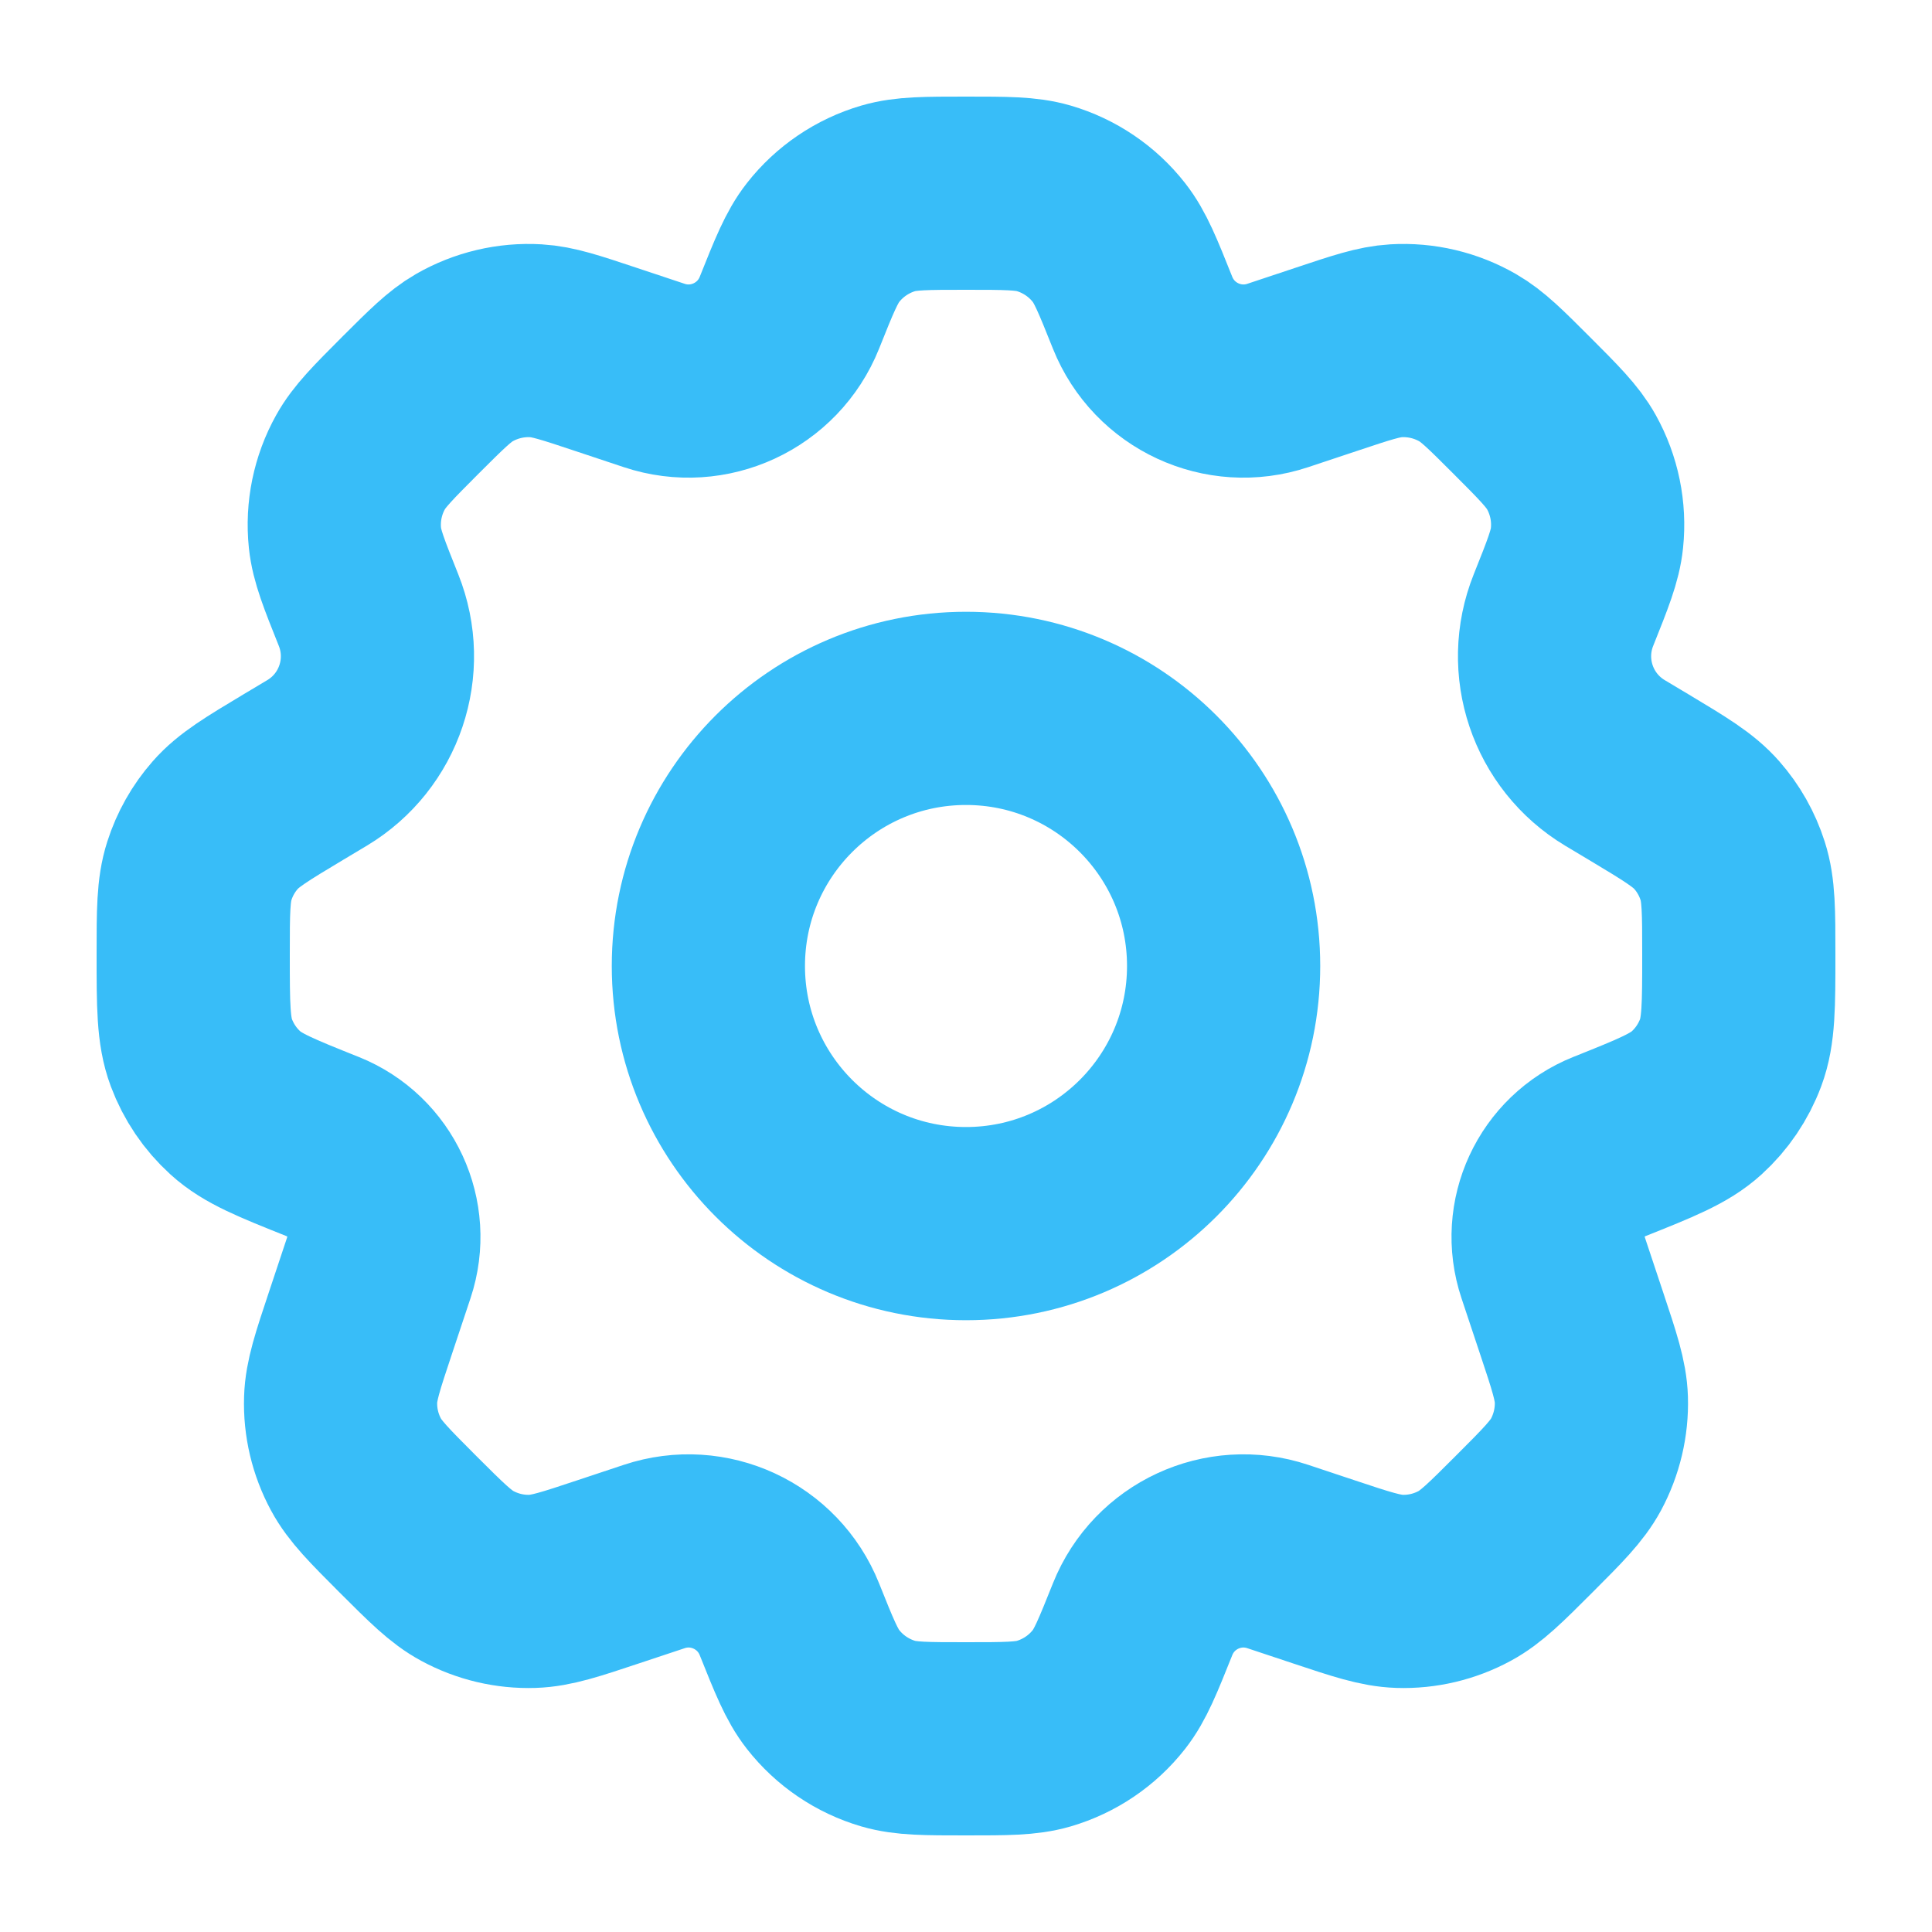
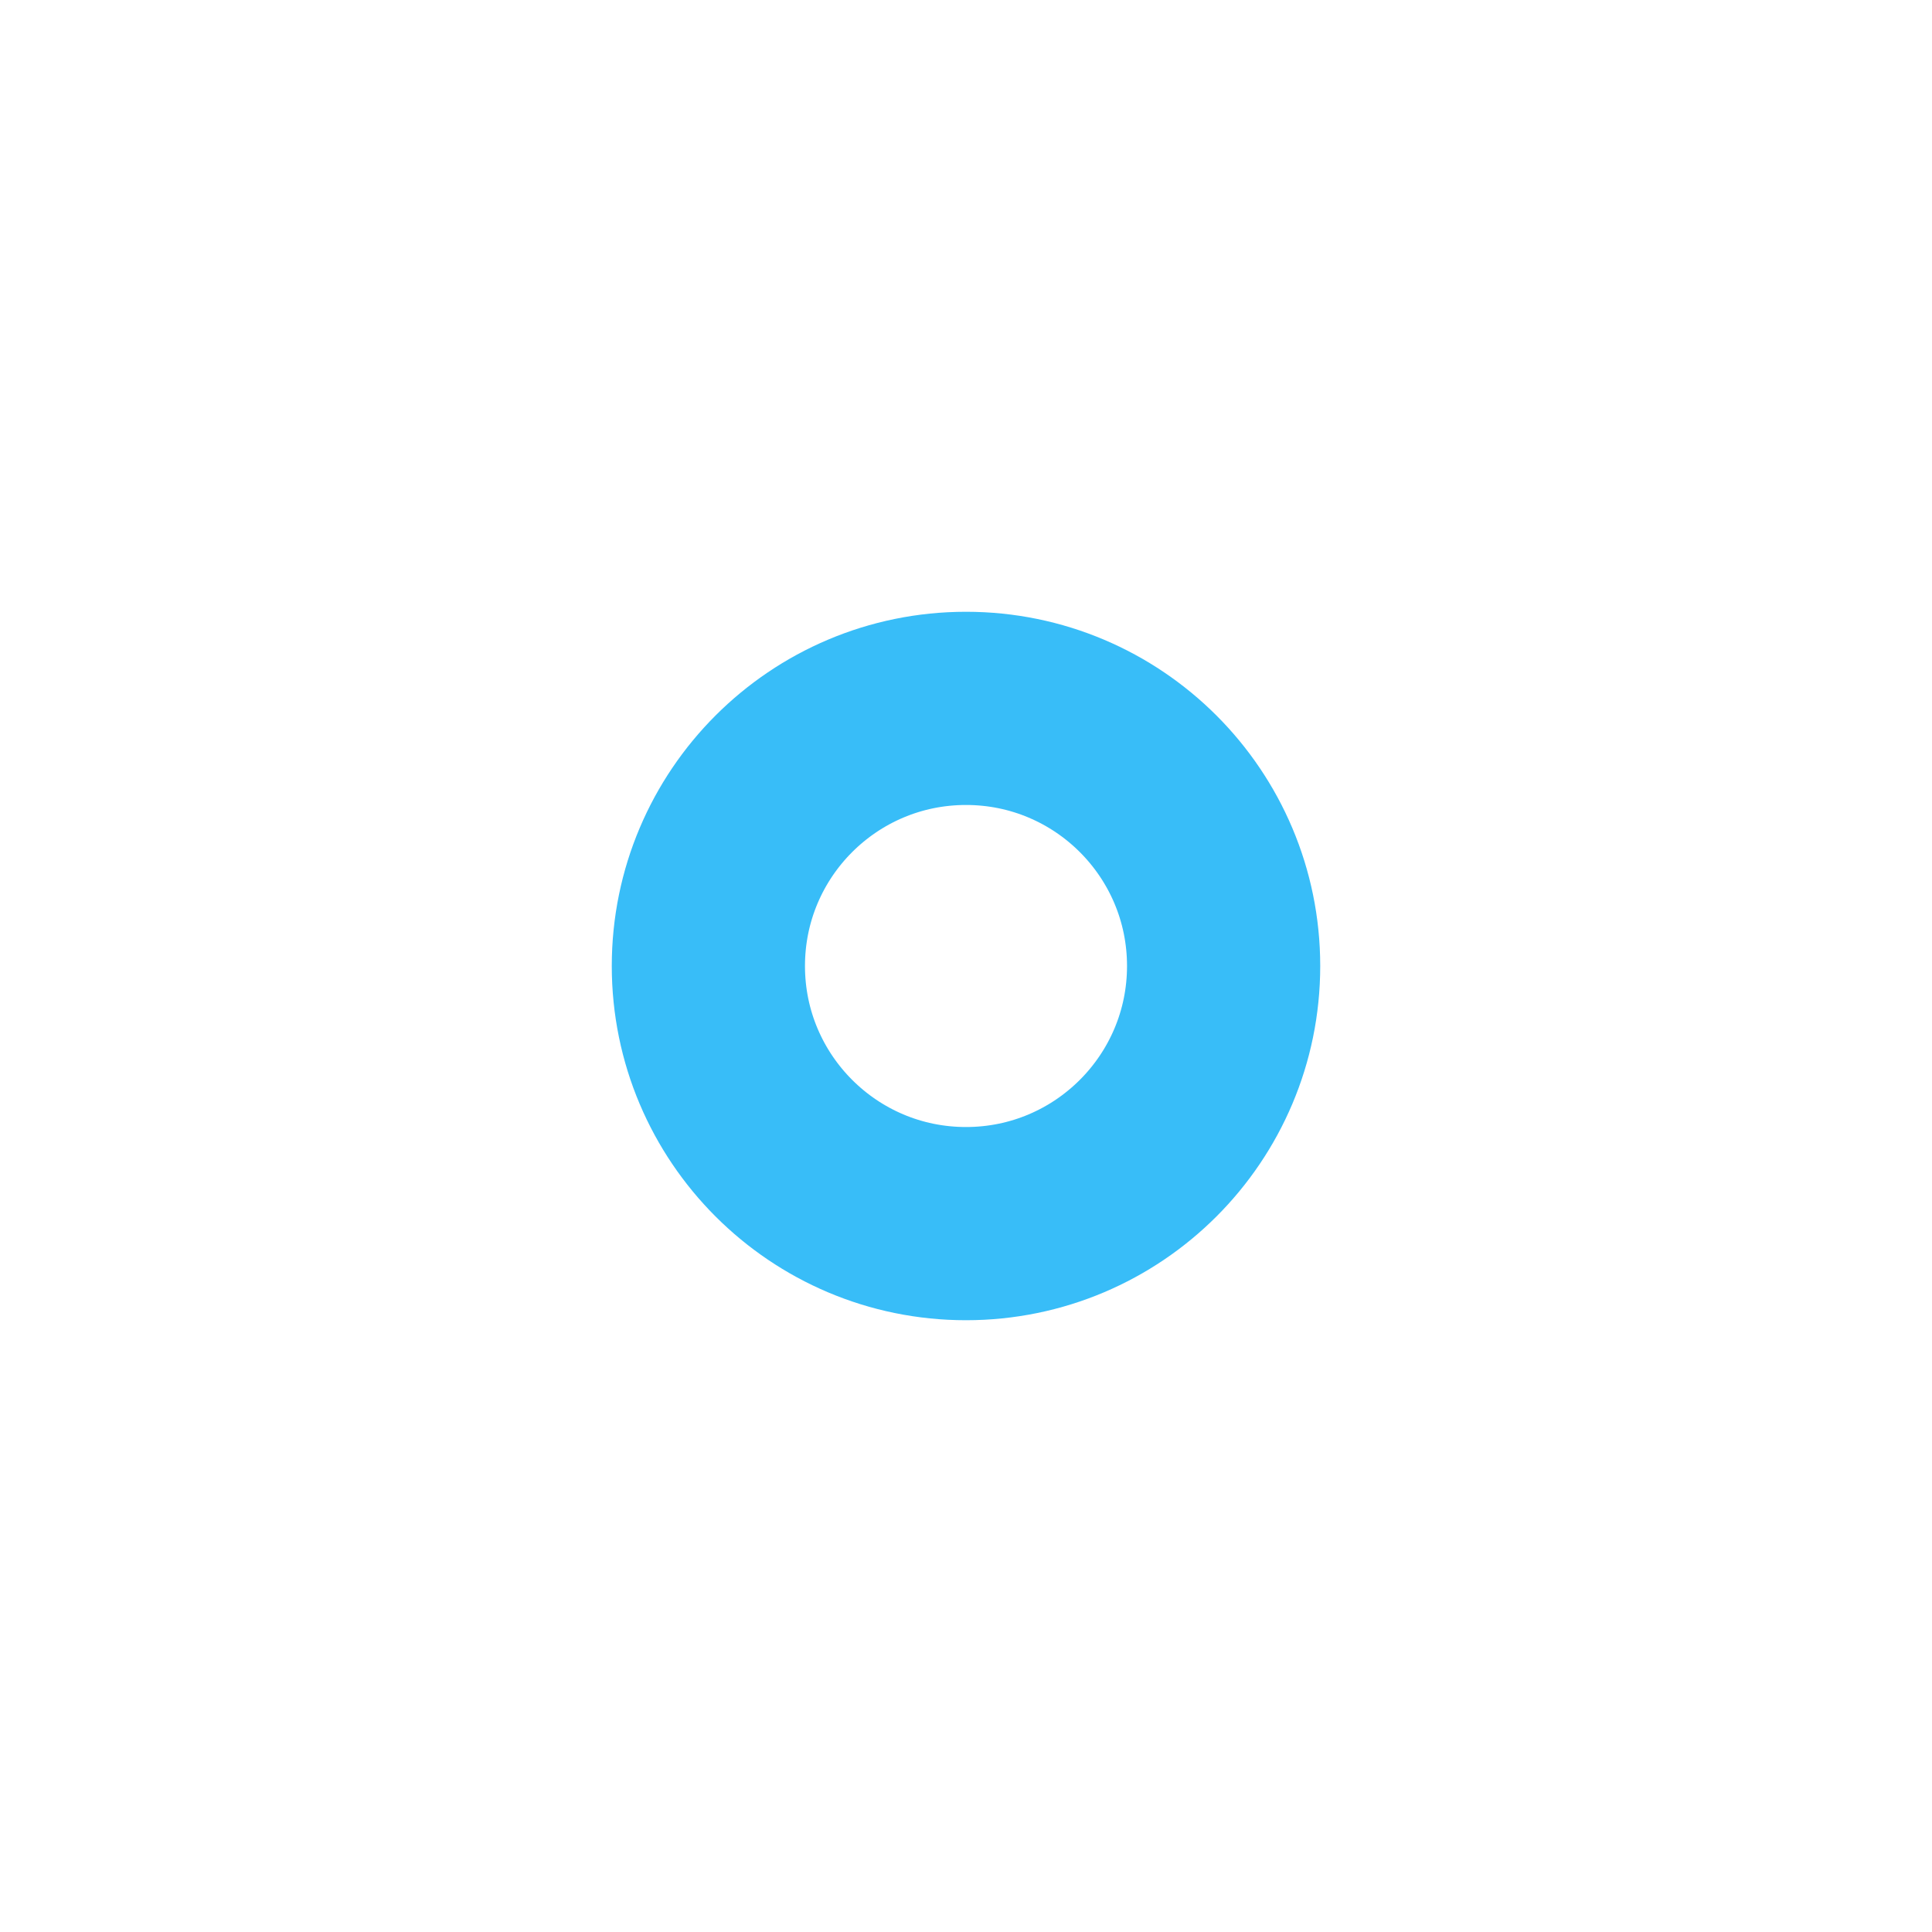
<svg xmlns="http://www.w3.org/2000/svg" width="29" height="29" viewBox="0 0 29 29" fill="none">
  <path d="M18.367 14.5C18.367 16.635 16.636 18.367 14.5 18.367C12.364 18.367 10.633 16.635 10.633 14.5C10.633 12.364 12.364 10.633 14.5 10.633C16.636 10.633 18.367 12.364 18.367 14.5Z" stroke="#38BDF8" stroke-width="2.9" stroke-linecap="round" stroke-linejoin="round" />
-   <path d="M15.666 2.977C15.401 2.9 15.101 2.9 14.5 2.9C13.9 2.9 13.599 2.9 13.334 2.977C12.946 3.091 12.603 3.323 12.354 3.641C12.183 3.859 12.072 4.137 11.849 4.695C11.528 5.496 10.638 5.909 9.82 5.636L9.084 5.391C8.562 5.217 8.301 5.13 8.045 5.115C7.669 5.093 7.295 5.182 6.969 5.369C6.747 5.497 6.552 5.692 6.163 6.08C5.75 6.494 5.543 6.701 5.412 6.937C5.219 7.283 5.137 7.681 5.178 8.075C5.206 8.344 5.315 8.615 5.532 9.158C5.872 10.008 5.545 10.98 4.76 11.451L4.402 11.665C3.854 11.994 3.58 12.158 3.381 12.385C3.205 12.585 3.073 12.819 2.992 13.073C2.9 13.36 2.9 13.682 2.9 14.328C2.9 15.091 2.9 15.473 3.022 15.8C3.13 16.089 3.305 16.348 3.533 16.555C3.791 16.79 4.142 16.93 4.845 17.211C5.562 17.498 5.931 18.295 5.687 19.028L5.41 19.86C5.218 20.436 5.122 20.724 5.113 21.007C5.102 21.347 5.182 21.684 5.344 21.984C5.478 22.233 5.693 22.448 6.122 22.878C6.552 23.307 6.766 23.522 7.016 23.656C7.316 23.818 7.653 23.898 7.993 23.887C8.276 23.878 8.564 23.782 9.14 23.59L9.82 23.364C10.638 23.091 11.528 23.503 11.849 24.305C12.072 24.862 12.183 25.141 12.354 25.359C12.603 25.677 12.946 25.909 13.334 26.023C13.599 26.1 13.9 26.1 14.5 26.1C15.101 26.1 15.401 26.1 15.666 26.023C16.054 25.909 16.397 25.677 16.646 25.359C16.817 25.141 16.928 24.862 17.151 24.305C17.472 23.503 18.362 23.091 19.18 23.364L19.859 23.59C20.435 23.782 20.724 23.878 21.007 23.887C21.347 23.898 21.684 23.818 21.984 23.656C22.233 23.522 22.448 23.307 22.877 22.878C23.307 22.448 23.521 22.233 23.656 21.984C23.817 21.684 23.897 21.347 23.887 21.007C23.878 20.724 23.782 20.436 23.59 19.86L23.313 19.028C23.068 18.295 23.438 17.498 24.155 17.211C24.858 16.93 25.209 16.79 25.467 16.555C25.695 16.348 25.87 16.089 25.978 15.8C26.1 15.473 26.1 15.091 26.1 14.328C26.1 13.682 26.1 13.36 26.008 13.073C25.927 12.819 25.795 12.585 25.619 12.385C25.42 12.158 25.146 11.994 24.598 11.665L24.24 11.451C23.455 10.979 23.128 10.008 23.468 9.158C23.685 8.615 23.794 8.344 23.821 8.075C23.862 7.681 23.78 7.283 23.587 6.936C23.456 6.701 23.25 6.494 22.836 6.08C22.447 5.691 22.253 5.497 22.03 5.369C21.704 5.182 21.33 5.093 20.954 5.115C20.698 5.13 20.438 5.217 19.916 5.391L19.18 5.636C18.362 5.909 17.472 5.496 17.151 4.695C16.928 4.137 16.817 3.859 16.646 3.641C16.397 3.323 16.054 3.091 15.666 2.977Z" stroke="#38BDF8" stroke-width="2.9" stroke-linecap="round" stroke-linejoin="round" />
</svg>